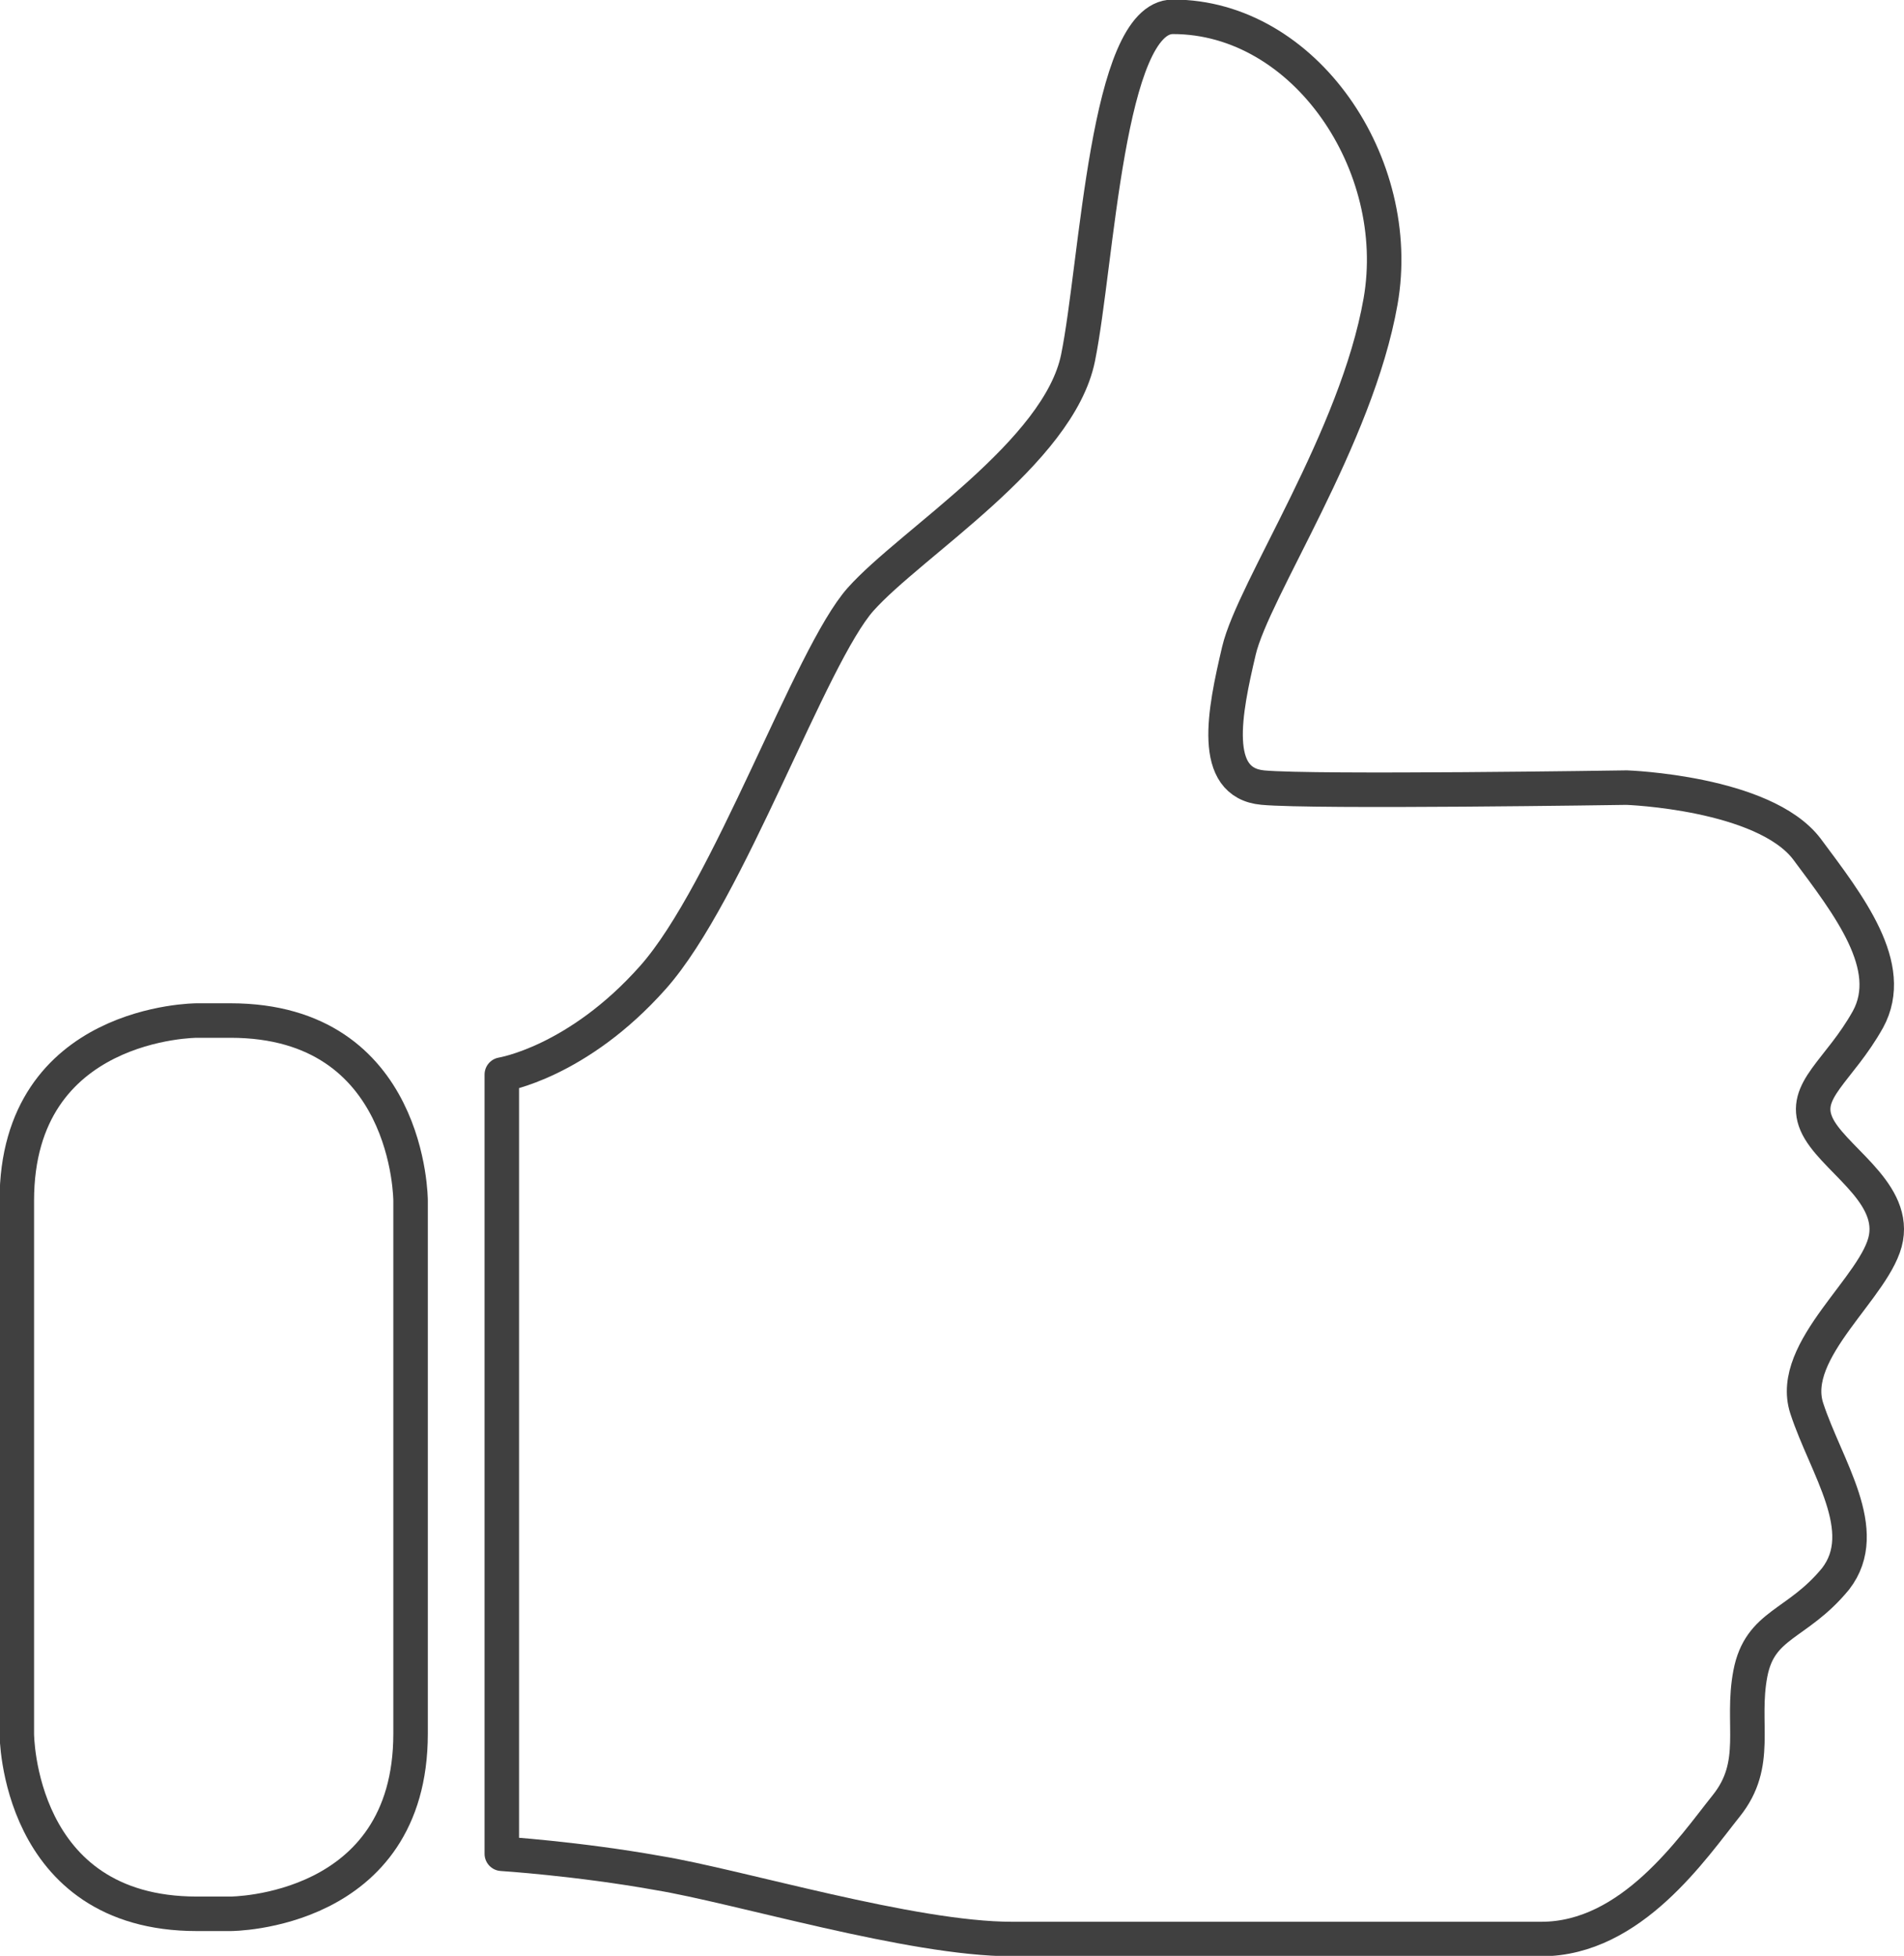
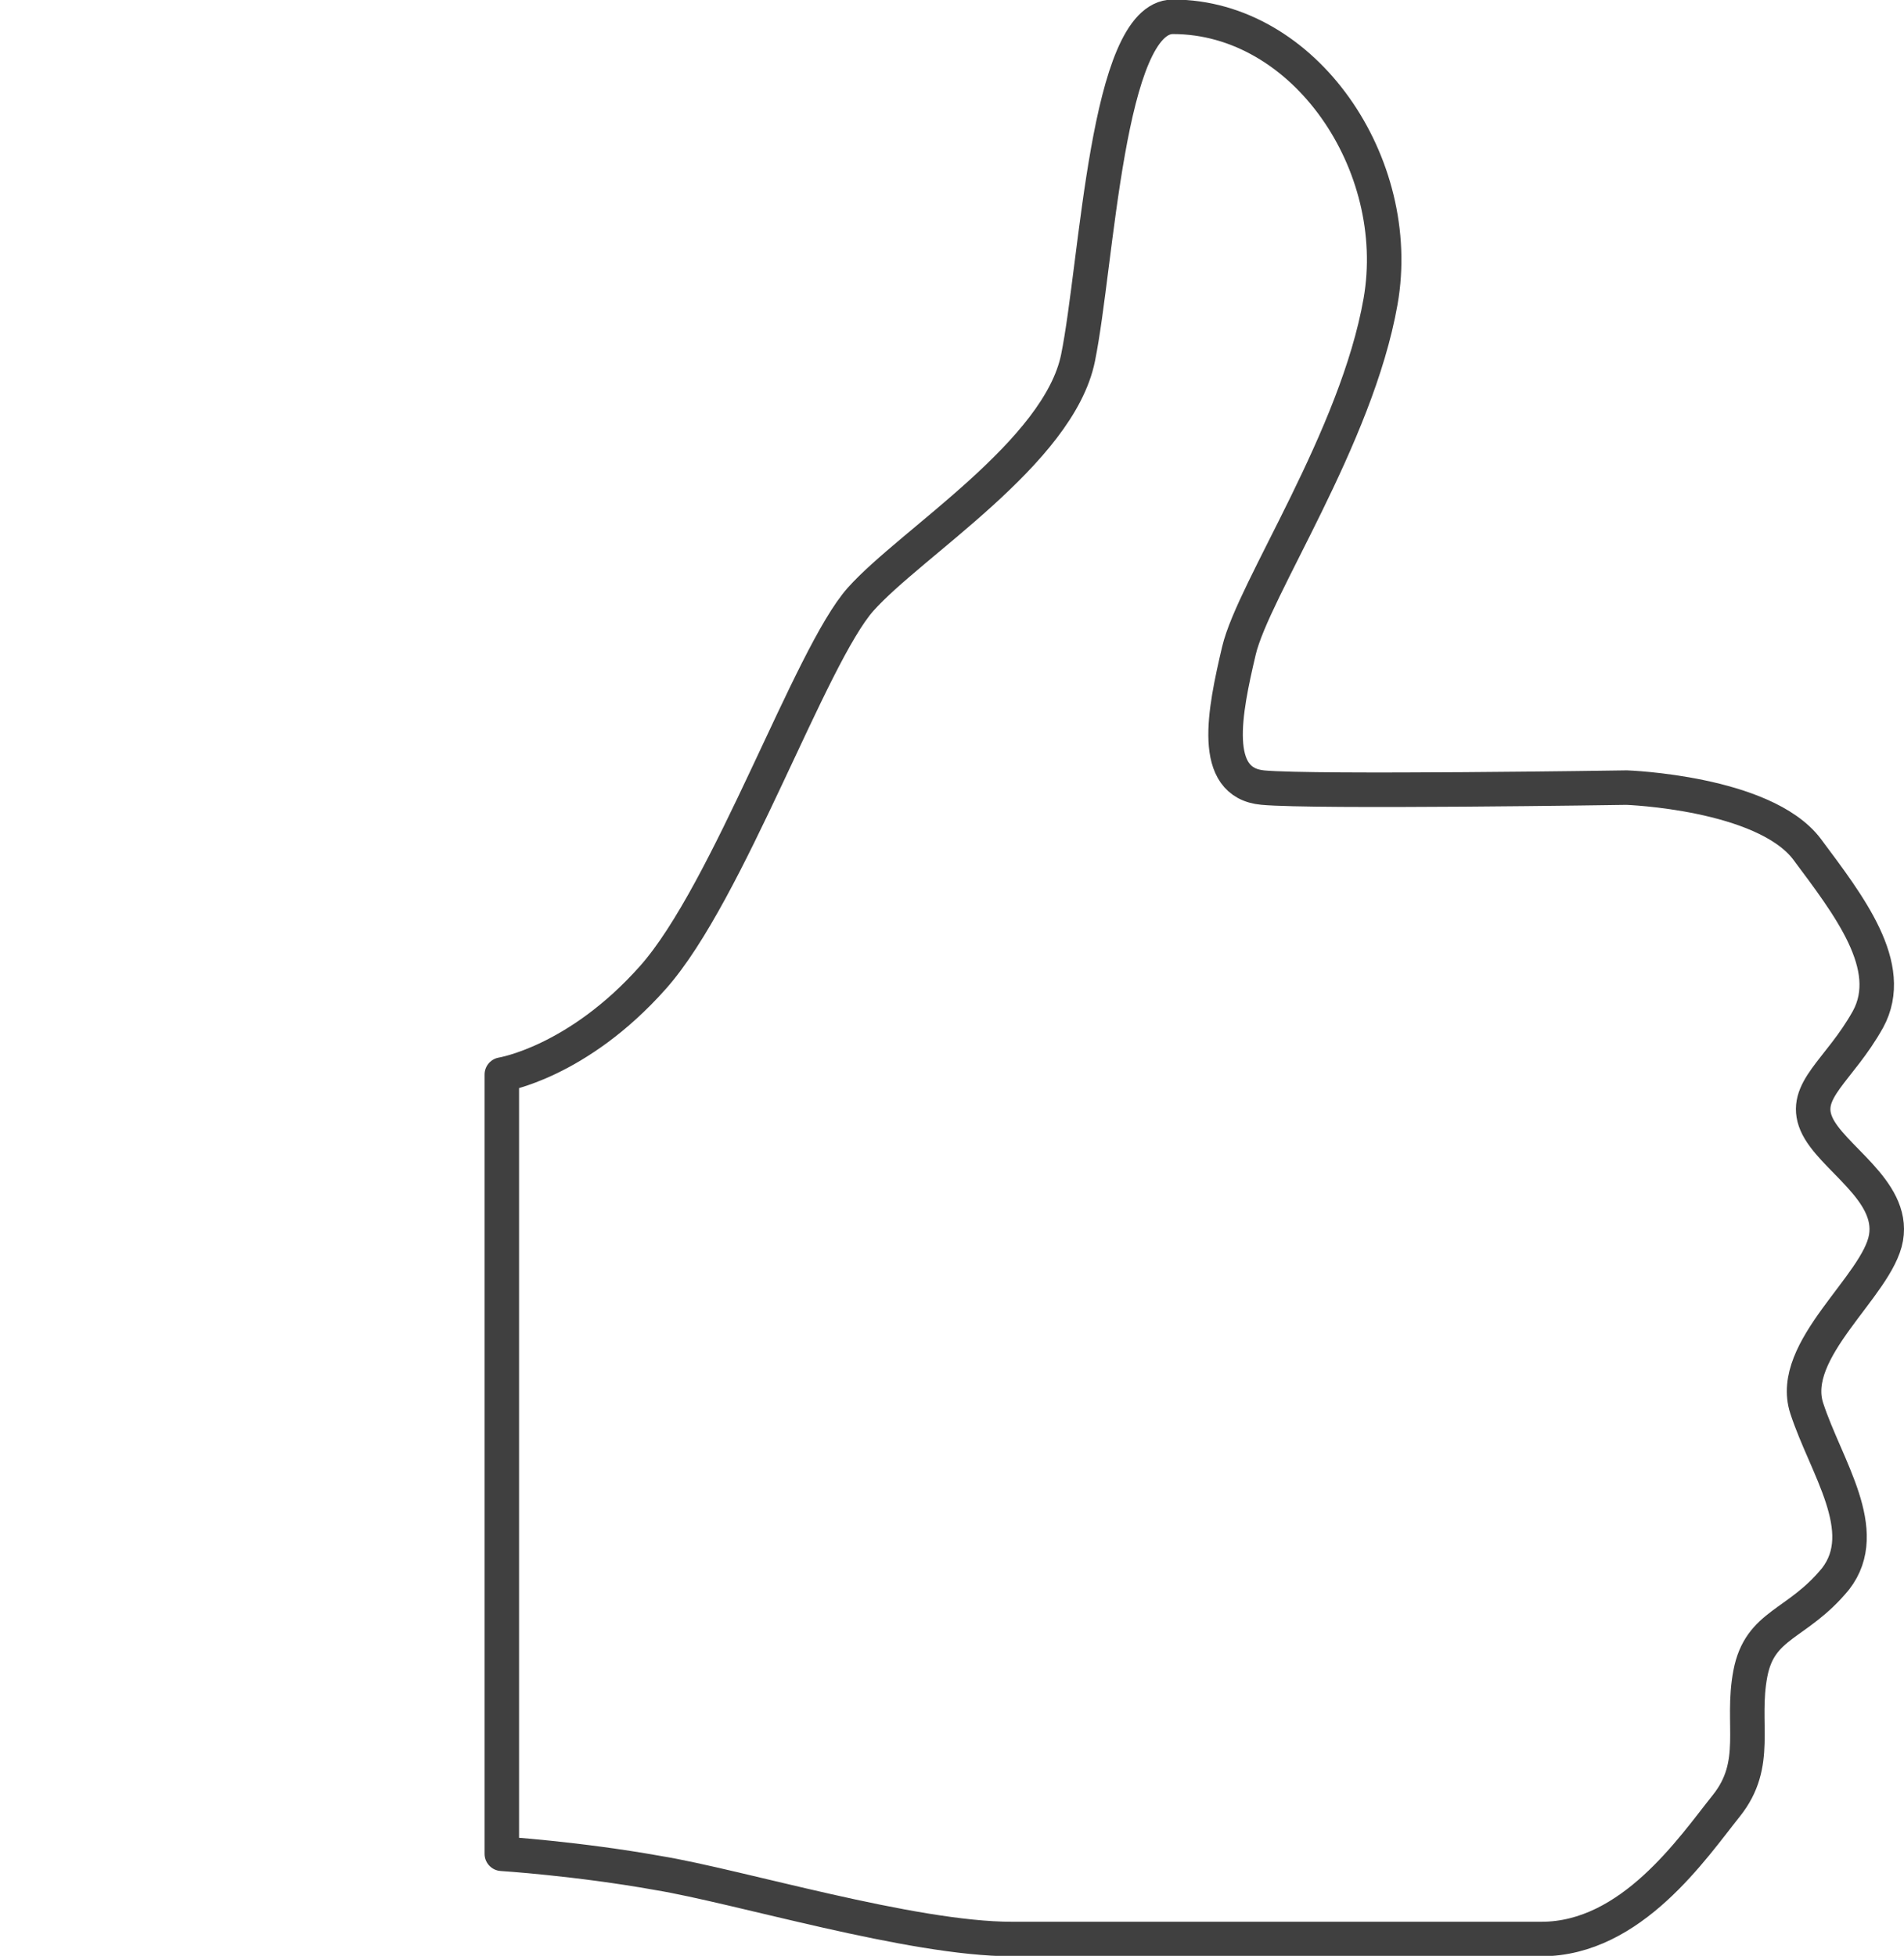
<svg xmlns="http://www.w3.org/2000/svg" version="1.1" id="Layer_1" x="0px" y="0px" viewBox="0 0 158.6 162.9" style="enable-background:new 0 0 158.6 162.9;" xml:space="preserve">
  <style type="text/css">
	.st0{fill:none;stroke:#404040;stroke-width:2.874;stroke-linecap:round;stroke-linejoin:round;}
</style>
  <g id="surface21">
-     <path class="st0" d="M16.4,85c0,0-15,0-15,15v44.4c0,0,0,15,15,15h2.8c0,0,15,0,15-15V100c0,0,0-15-15-15H16.4z" />
    <path class="st0" d="M54.4,81.4c6.3-7.1,13.1-26.8,17.3-31.5c4.2-4.7,16.5-12.2,18.1-20.1c1.6-7.9,2.4-28.4,7.9-28.4   c11,0,19.3,12.3,17.3,23.7c-2,11.4-10.6,24-11.8,29.1c-1.2,5.1-2.4,11,2,11.4c4.3,0.4,30.3,0,30.3,0s11.4,0.4,15,5.1   c3.5,4.7,7.5,9.8,5.1,14.2c-2.4,4.3-5.5,5.9-4.3,8.7c1.2,2.8,6.5,5.5,5.8,9.5s-8.2,9.3-6.6,14.2s5.5,10.2,2.4,14.2   c-3.2,3.9-6.3,3.7-7.1,7.9s0.8,7.5-2,11s-7.9,11.1-15.4,11.1H84.3c-8.4,0-22.8-4.4-29.5-5.5c-6.7-1.2-13-1.6-13-1.6V89.5   C41.8,89.5,48.1,88.5,54.4,81.4z" />
  </g>
</svg>